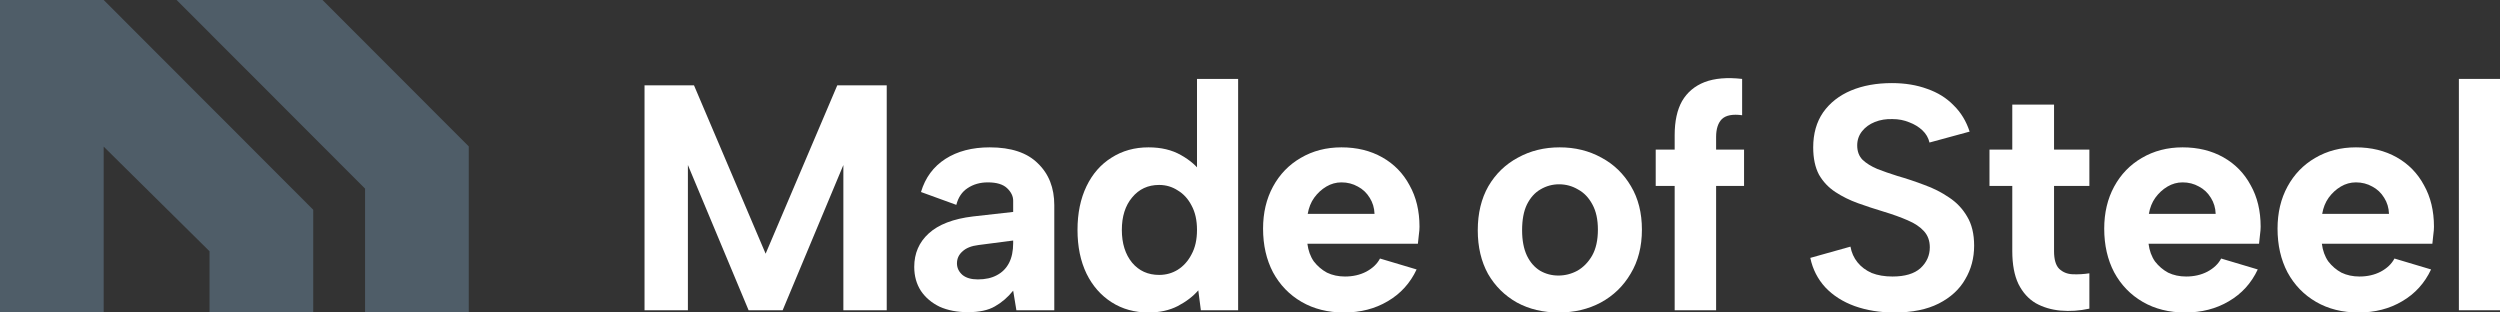
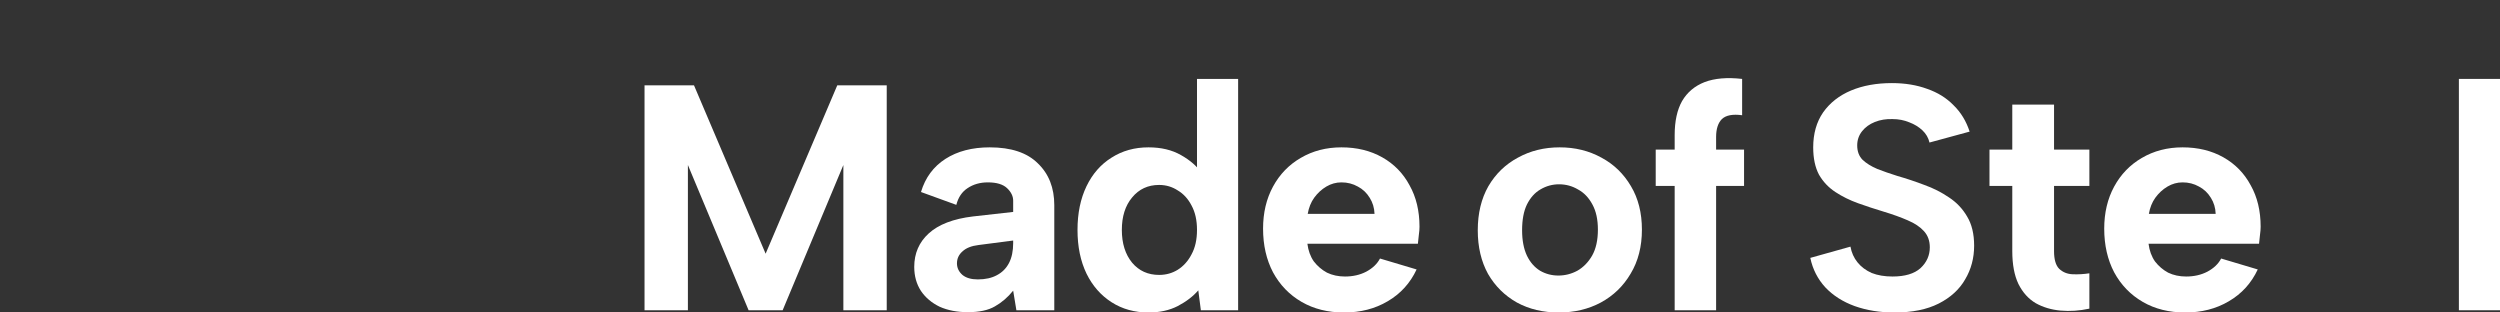
<svg xmlns="http://www.w3.org/2000/svg" fill="none" height="100%" overflow="visible" preserveAspectRatio="none" style="display: block;" viewBox="0 0 256 32" width="100%">
  <rect x="0" y="0" width="256" height="32" fill="#333333" stroke="none" />
  <g clip-path="url(#clip0_0_175)" id="Logo">
    <g id="Vector">
      <path d="M70.441 31.77H66V8.739H71.066L78.4 25.979L85.736 8.739H90.801V31.77H86.361V16.898L80.144 31.77H76.657L70.441 16.898V31.77Z" fill="white" />
      <path d="M104.078 31.77L103.749 29.763C103.201 30.443 102.576 30.98 101.874 31.375C101.194 31.77 100.273 31.967 99.111 31.967C98.015 31.967 97.05 31.781 96.217 31.408C95.405 31.013 94.769 30.476 94.309 29.796C93.849 29.094 93.618 28.271 93.618 27.328C93.618 25.946 94.112 24.806 95.098 23.906C96.107 22.985 97.62 22.404 99.638 22.163L103.749 21.702V20.55C103.749 20.09 103.541 19.662 103.124 19.267C102.708 18.872 102.05 18.675 101.151 18.675C100.361 18.675 99.671 18.872 99.078 19.267C98.508 19.64 98.124 20.21 97.927 20.978L94.309 19.662C94.748 18.193 95.581 17.063 96.809 16.273C98.037 15.484 99.55 15.089 101.348 15.089C103.541 15.089 105.185 15.637 106.282 16.734C107.4 17.809 107.959 19.234 107.959 21.011V31.77H104.078ZM103.749 24.63L100.197 25.091C99.473 25.178 98.925 25.398 98.552 25.749C98.179 26.078 97.993 26.484 97.993 26.966C97.993 27.427 98.179 27.822 98.552 28.151C98.925 28.458 99.451 28.611 100.131 28.611C100.898 28.611 101.545 28.469 102.072 28.183C102.62 27.898 103.036 27.482 103.322 26.933C103.607 26.385 103.749 25.705 103.749 24.893V24.63Z" fill="white" />
      <path d="M123.1 17.787L122.573 17.853V8.081H126.784V31.77H122.968L122.705 29.73C122.179 30.344 121.477 30.881 120.6 31.342C119.745 31.781 118.747 32 117.607 32C116.181 32 114.92 31.649 113.824 30.947C112.728 30.245 111.872 29.269 111.258 28.019C110.644 26.747 110.337 25.255 110.337 23.544C110.337 21.834 110.644 20.342 111.258 19.07C111.872 17.798 112.728 16.822 113.824 16.142C114.92 15.44 116.181 15.089 117.607 15.089C118.9 15.089 120.008 15.352 120.929 15.879C121.872 16.405 122.595 17.041 123.1 17.787ZM114.877 23.544C114.877 24.926 115.227 26.045 115.929 26.9C116.631 27.734 117.552 28.151 118.692 28.151C119.394 28.151 120.03 27.975 120.6 27.624C121.192 27.251 121.663 26.725 122.014 26.045C122.387 25.365 122.573 24.532 122.573 23.544C122.573 22.557 122.387 21.724 122.014 21.044C121.663 20.364 121.192 19.849 120.6 19.498C120.03 19.125 119.394 18.938 118.692 18.938C117.552 18.938 116.631 19.366 115.929 20.221C115.227 21.055 114.877 22.163 114.877 23.544Z" fill="white" />
      <path d="M137.627 32C135.982 32 134.535 31.638 133.285 30.914C132.035 30.19 131.059 29.181 130.358 27.887C129.678 26.593 129.338 25.102 129.338 23.413C129.338 21.79 129.678 20.353 130.358 19.103C131.037 17.853 131.98 16.877 133.186 16.175C134.414 15.451 135.807 15.089 137.364 15.089C138.943 15.089 140.335 15.429 141.541 16.109C142.747 16.789 143.679 17.743 144.337 18.971C145.017 20.178 145.357 21.592 145.357 23.215C145.357 23.457 145.335 23.731 145.291 24.038C145.269 24.323 145.236 24.63 145.192 24.959H133.877C133.965 25.661 134.184 26.264 134.535 26.769C134.908 27.251 135.357 27.635 135.884 27.92C136.432 28.183 137.046 28.315 137.726 28.315C138.537 28.315 139.261 28.151 139.897 27.822C140.554 27.471 141.026 27.021 141.311 26.473L145.061 27.591C144.403 28.995 143.416 30.081 142.1 30.849C140.807 31.616 139.315 32 137.627 32ZM140.752 21.899C140.73 21.285 140.565 20.737 140.258 20.254C139.951 19.75 139.546 19.366 139.041 19.103C138.537 18.818 137.978 18.675 137.364 18.675C136.816 18.675 136.3 18.818 135.818 19.103C135.335 19.388 134.919 19.772 134.568 20.254C134.239 20.715 134.02 21.263 133.91 21.899H140.752Z" fill="white" />
      <path d="M159.612 32C158.012 32 156.586 31.66 155.336 30.98C154.086 30.278 153.1 29.302 152.376 28.052C151.674 26.78 151.323 25.288 151.323 23.577C151.323 21.845 151.685 20.342 152.409 19.07C153.154 17.798 154.163 16.822 155.435 16.142C156.707 15.44 158.132 15.089 159.711 15.089C161.29 15.089 162.715 15.44 163.987 16.142C165.259 16.822 166.268 17.798 167.013 19.07C167.759 20.32 168.132 21.801 168.132 23.512C168.132 25.244 167.748 26.747 166.98 28.019C166.235 29.291 165.215 30.278 163.921 30.98C162.649 31.66 161.213 32 159.612 32ZM159.579 28.216C160.259 28.216 160.906 28.052 161.52 27.723C162.134 27.372 162.638 26.857 163.033 26.177C163.428 25.475 163.625 24.586 163.625 23.512C163.625 22.481 163.439 21.625 163.066 20.945C162.693 20.243 162.2 19.728 161.586 19.399C160.994 19.048 160.347 18.872 159.645 18.872C158.965 18.872 158.33 19.048 157.737 19.399C157.167 19.728 156.707 20.243 156.356 20.945C156.027 21.625 155.863 22.503 155.863 23.577C155.863 24.608 156.027 25.475 156.356 26.177C156.685 26.857 157.134 27.372 157.705 27.723C158.275 28.052 158.9 28.216 159.579 28.216Z" fill="white" />
      <path d="M171.486 13.839C171.486 12.413 171.738 11.25 172.243 10.351C172.769 9.452 173.536 8.805 174.545 8.41C175.576 8.015 176.859 7.906 178.394 8.081V11.799C177.429 11.667 176.738 11.799 176.321 12.194C175.927 12.588 175.729 13.203 175.729 14.036V15.319H178.591V19.037H175.729V31.77H171.486V19.037H169.545V15.319H171.486V13.839Z" fill="white" />
      <path d="M189.487 25.255C189.597 25.869 189.838 26.407 190.211 26.867C190.583 27.328 191.066 27.69 191.658 27.953C192.272 28.195 192.985 28.315 193.796 28.315C195.068 28.315 196.022 28.03 196.658 27.46C197.294 26.867 197.612 26.155 197.612 25.321C197.612 24.663 197.414 24.115 197.019 23.676C196.625 23.237 196.066 22.864 195.342 22.557C194.64 22.25 193.818 21.954 192.875 21.669C191.998 21.406 191.132 21.121 190.276 20.814C189.421 20.507 188.643 20.123 187.941 19.662C187.239 19.201 186.68 18.609 186.264 17.886C185.869 17.14 185.672 16.207 185.672 15.089C185.672 13.685 186.011 12.49 186.691 11.503C187.393 10.516 188.347 9.77 189.553 9.265C190.759 8.761 192.151 8.509 193.73 8.509C195.068 8.509 196.274 8.706 197.348 9.101C198.423 9.474 199.322 10.033 200.046 10.779C200.791 11.503 201.339 12.402 201.69 13.477L197.579 14.595C197.469 14.113 197.228 13.696 196.855 13.345C196.482 12.994 196.033 12.72 195.506 12.523C194.98 12.303 194.41 12.194 193.796 12.194C193.138 12.172 192.535 12.27 191.987 12.49C191.439 12.709 191 13.027 190.671 13.444C190.342 13.861 190.178 14.343 190.178 14.892C190.178 15.506 190.364 15.999 190.737 16.372C191.11 16.723 191.603 17.03 192.217 17.293C192.831 17.535 193.522 17.776 194.289 18.017C195.21 18.28 196.131 18.587 197.052 18.938C197.973 19.267 198.818 19.695 199.585 20.221C200.353 20.726 200.967 21.373 201.427 22.163C201.909 22.952 202.151 23.95 202.151 25.157C202.151 26.429 201.844 27.58 201.23 28.611C200.638 29.642 199.739 30.465 198.533 31.079C197.326 31.693 195.813 32 193.993 32C192.502 32 191.143 31.781 189.915 31.342C188.709 30.903 187.711 30.267 186.921 29.434C186.132 28.578 185.617 27.569 185.375 26.407L189.487 25.255Z" fill="white" />
      <path d="M206.058 15.319V10.713H210.334V15.319H213.952V19.037H210.334V25.716C210.334 26.571 210.51 27.174 210.861 27.526C211.233 27.876 211.694 28.063 212.242 28.085C212.812 28.107 213.382 28.074 213.952 27.986V31.605C212.944 31.825 211.957 31.89 210.992 31.803C210.049 31.715 209.205 31.463 208.459 31.046C207.714 30.607 207.122 29.949 206.683 29.072C206.267 28.195 206.058 27.076 206.058 25.716V19.037H203.723V15.319H206.058Z" fill="white" />
      <path d="M223.761 32C222.116 32 220.669 31.638 219.419 30.914C218.169 30.19 217.193 29.181 216.491 27.887C215.812 26.593 215.472 25.102 215.472 23.413C215.472 21.79 215.812 20.353 216.491 19.103C217.171 17.853 218.114 16.877 219.32 16.175C220.548 15.451 221.941 15.089 223.497 15.089C225.076 15.089 226.469 15.429 227.675 16.109C228.881 16.789 229.813 17.743 230.471 18.971C231.151 20.178 231.49 21.592 231.49 23.215C231.49 23.457 231.468 23.731 231.425 24.038C231.403 24.323 231.37 24.63 231.326 24.959H220.011C220.099 25.661 220.318 26.264 220.669 26.769C221.041 27.251 221.491 27.635 222.017 27.92C222.566 28.183 223.18 28.315 223.859 28.315C224.671 28.315 225.394 28.151 226.03 27.822C226.688 27.471 227.16 27.021 227.445 26.473L231.194 27.591C230.537 28.995 229.55 30.081 228.234 30.849C226.94 31.616 225.449 32 223.761 32ZM226.885 21.899C226.863 21.285 226.699 20.737 226.392 20.254C226.085 19.75 225.679 19.366 225.175 19.103C224.671 18.818 224.111 18.675 223.497 18.675C222.949 18.675 222.434 18.818 221.952 19.103C221.469 19.388 221.052 19.772 220.702 20.254C220.373 20.715 220.153 21.263 220.044 21.899H226.885Z" fill="white" />
-       <path d="M241.509 32C239.864 32 238.417 31.638 237.167 30.914C235.917 30.19 234.941 29.181 234.239 27.887C233.559 26.593 233.22 25.102 233.22 23.413C233.22 21.79 233.559 20.353 234.239 19.103C234.919 17.853 235.862 16.877 237.068 16.175C238.296 15.451 239.688 15.089 241.245 15.089C242.824 15.089 244.217 15.429 245.423 16.109C246.629 16.789 247.561 17.743 248.219 18.971C248.898 20.178 249.238 21.592 249.238 23.215C249.238 23.457 249.216 23.731 249.172 24.038C249.151 24.323 249.118 24.63 249.074 24.959H237.759C237.846 25.661 238.066 26.264 238.417 26.769C238.789 27.251 239.239 27.635 239.765 27.92C240.313 28.183 240.927 28.315 241.607 28.315C242.419 28.315 243.142 28.151 243.778 27.822C244.436 27.471 244.907 27.021 245.192 26.473L248.942 27.591C248.284 28.995 247.298 30.081 245.982 30.849C244.688 31.616 243.197 32 241.509 32ZM244.633 21.899C244.611 21.285 244.447 20.737 244.14 20.254C243.833 19.75 243.427 19.366 242.923 19.103C242.419 18.818 241.859 18.675 241.245 18.675C240.697 18.675 240.182 18.818 239.699 19.103C239.217 19.388 238.8 19.772 238.449 20.254C238.121 20.715 237.901 21.263 237.792 21.899H244.633Z" fill="white" />
      <path d="M251.79 8.081H256V31.77H251.79V8.081Z" fill="white" />
    </g>
    <g clip-path="url(#clip1_0_175)" id="Icon">
-       <path d="M33.026 0H18.087L37.383 19.316V32H48V14.991L33.026 0Z" fill="#4F5D68" id="Vector_2" />
-       <path d="M0 0V32H10.617V15.014L21.456 25.73V32H32.074V21.48L10.617 0H0Z" fill="#4F5D68" id="Vector_3" />
-     </g>
+       </g>
  </g>
  <defs>
    <clipPath id="clip0_0_175">
      <rect fill="white" height="32" width="256" />
    </clipPath>
    <clipPath id="clip1_0_175">
      <rect fill="white" height="32" width="48" />
    </clipPath>
  </defs>
</svg>